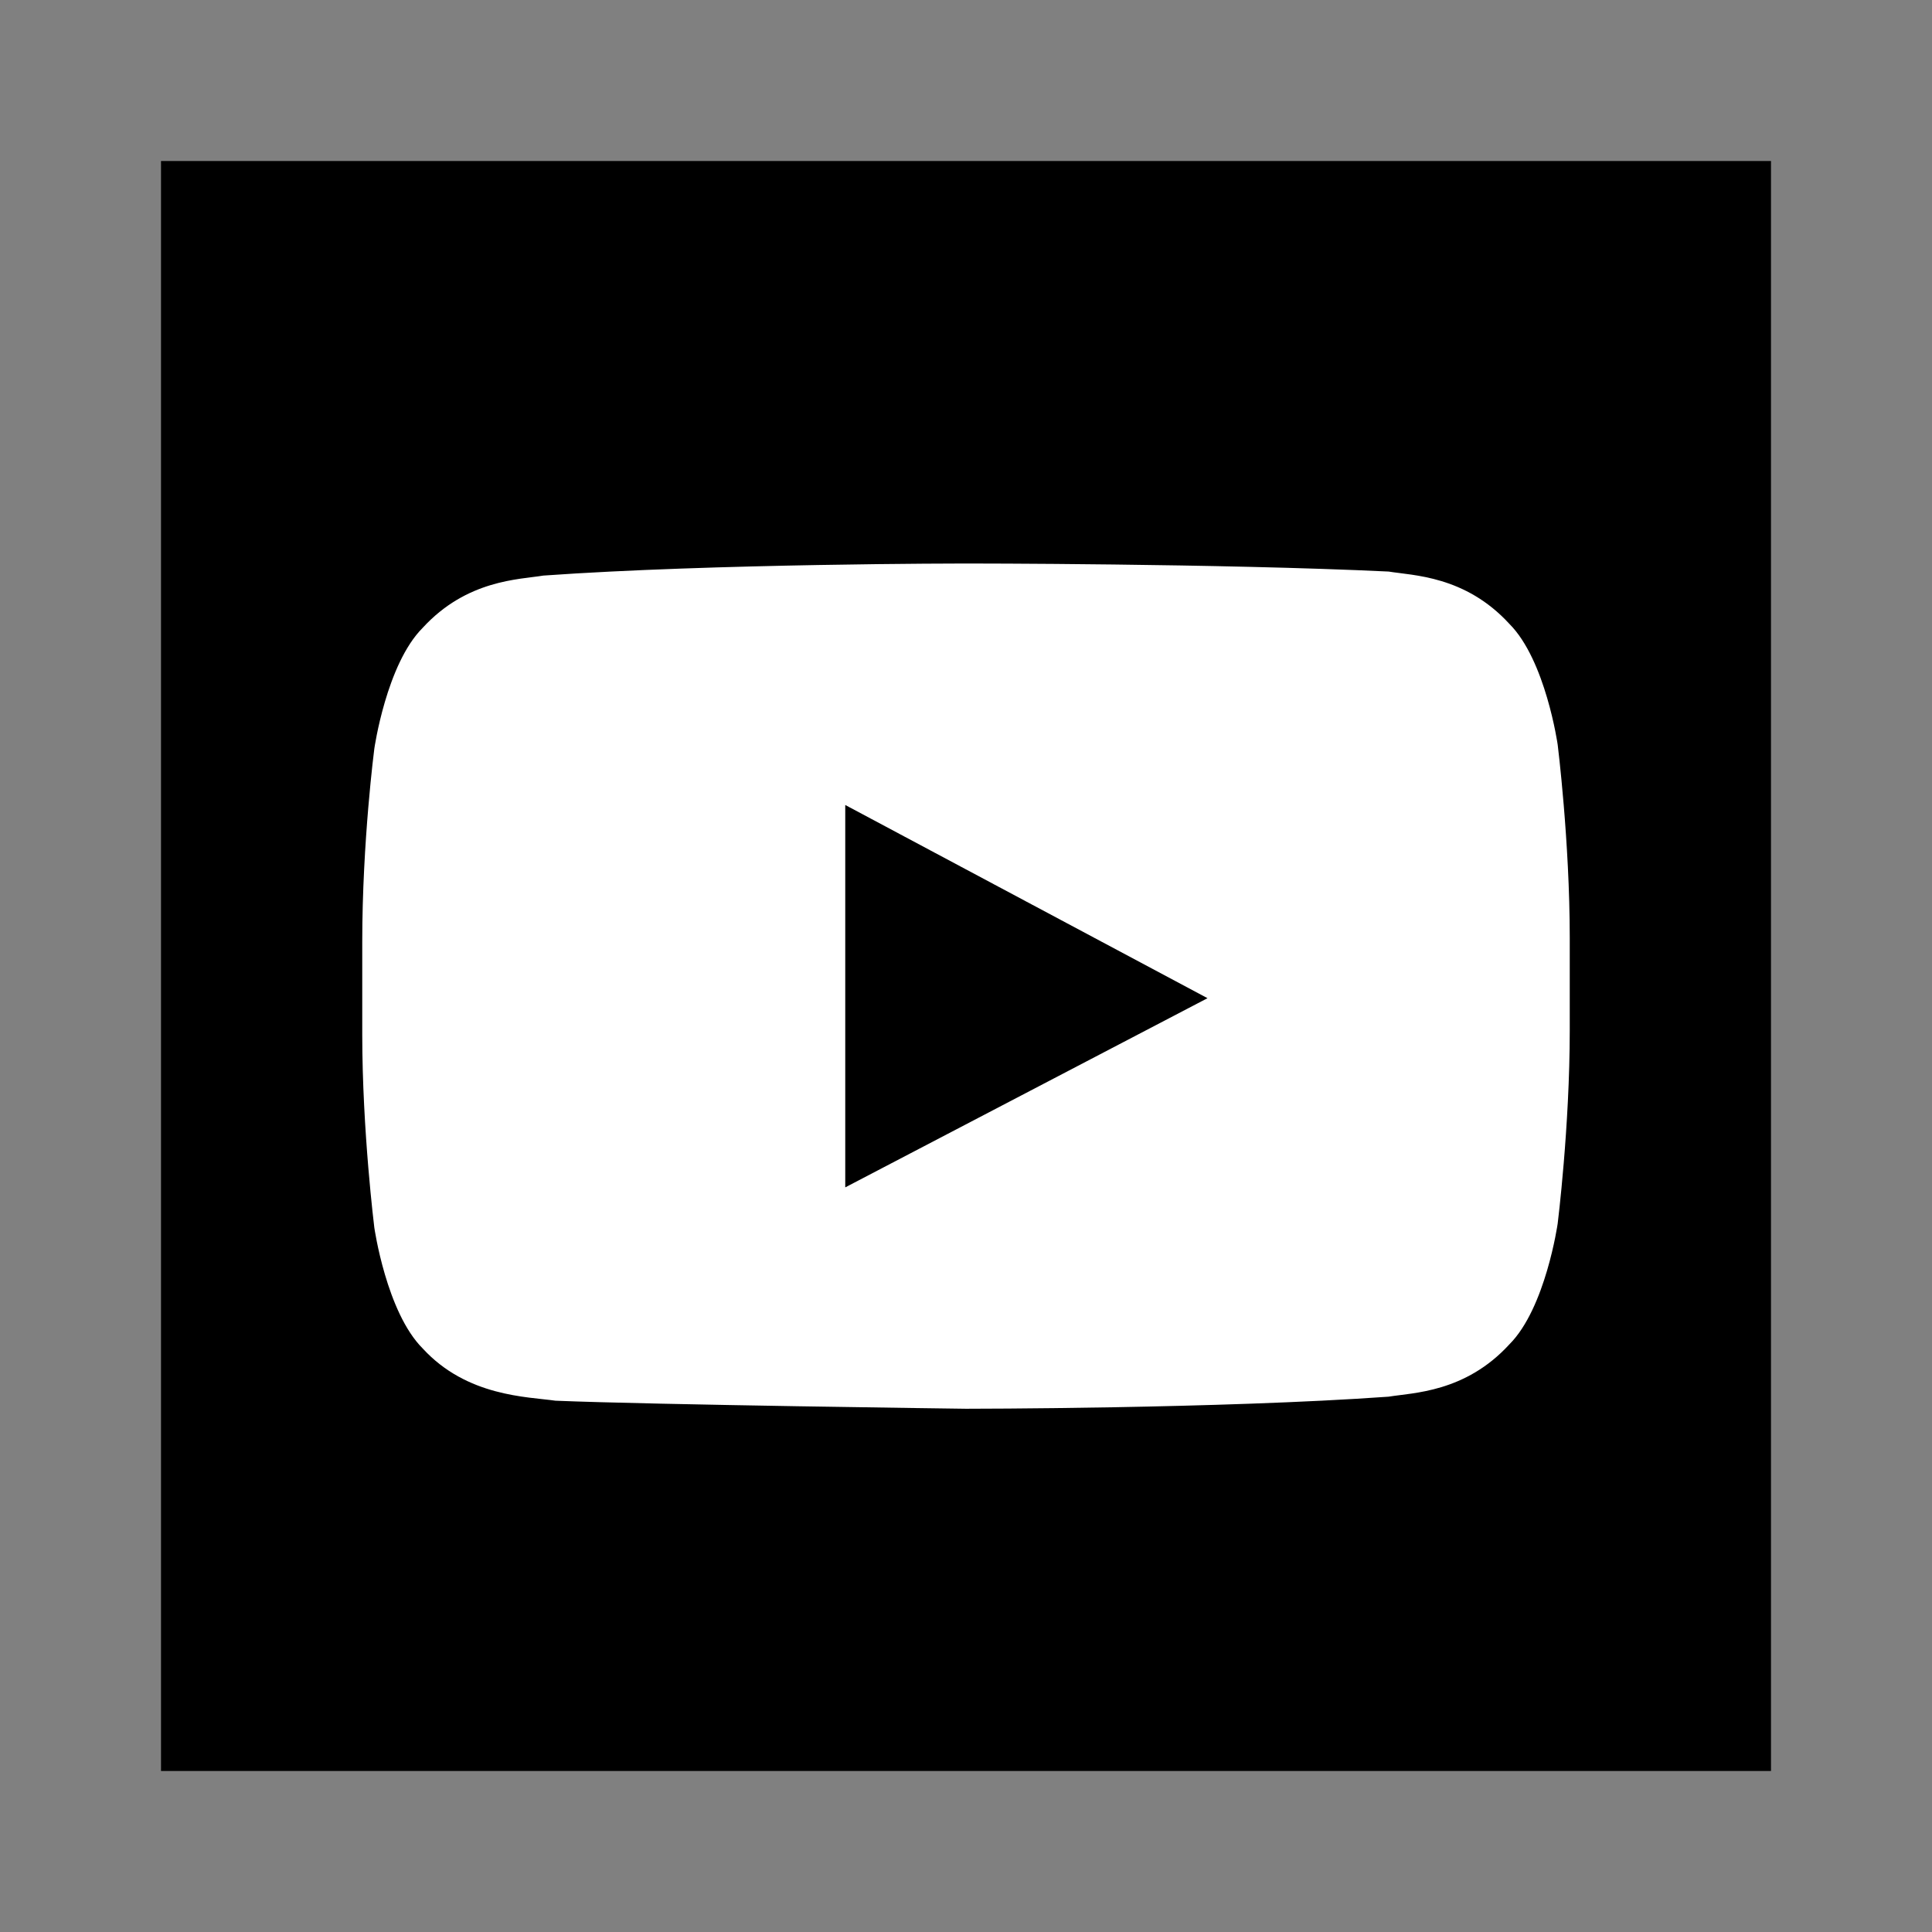
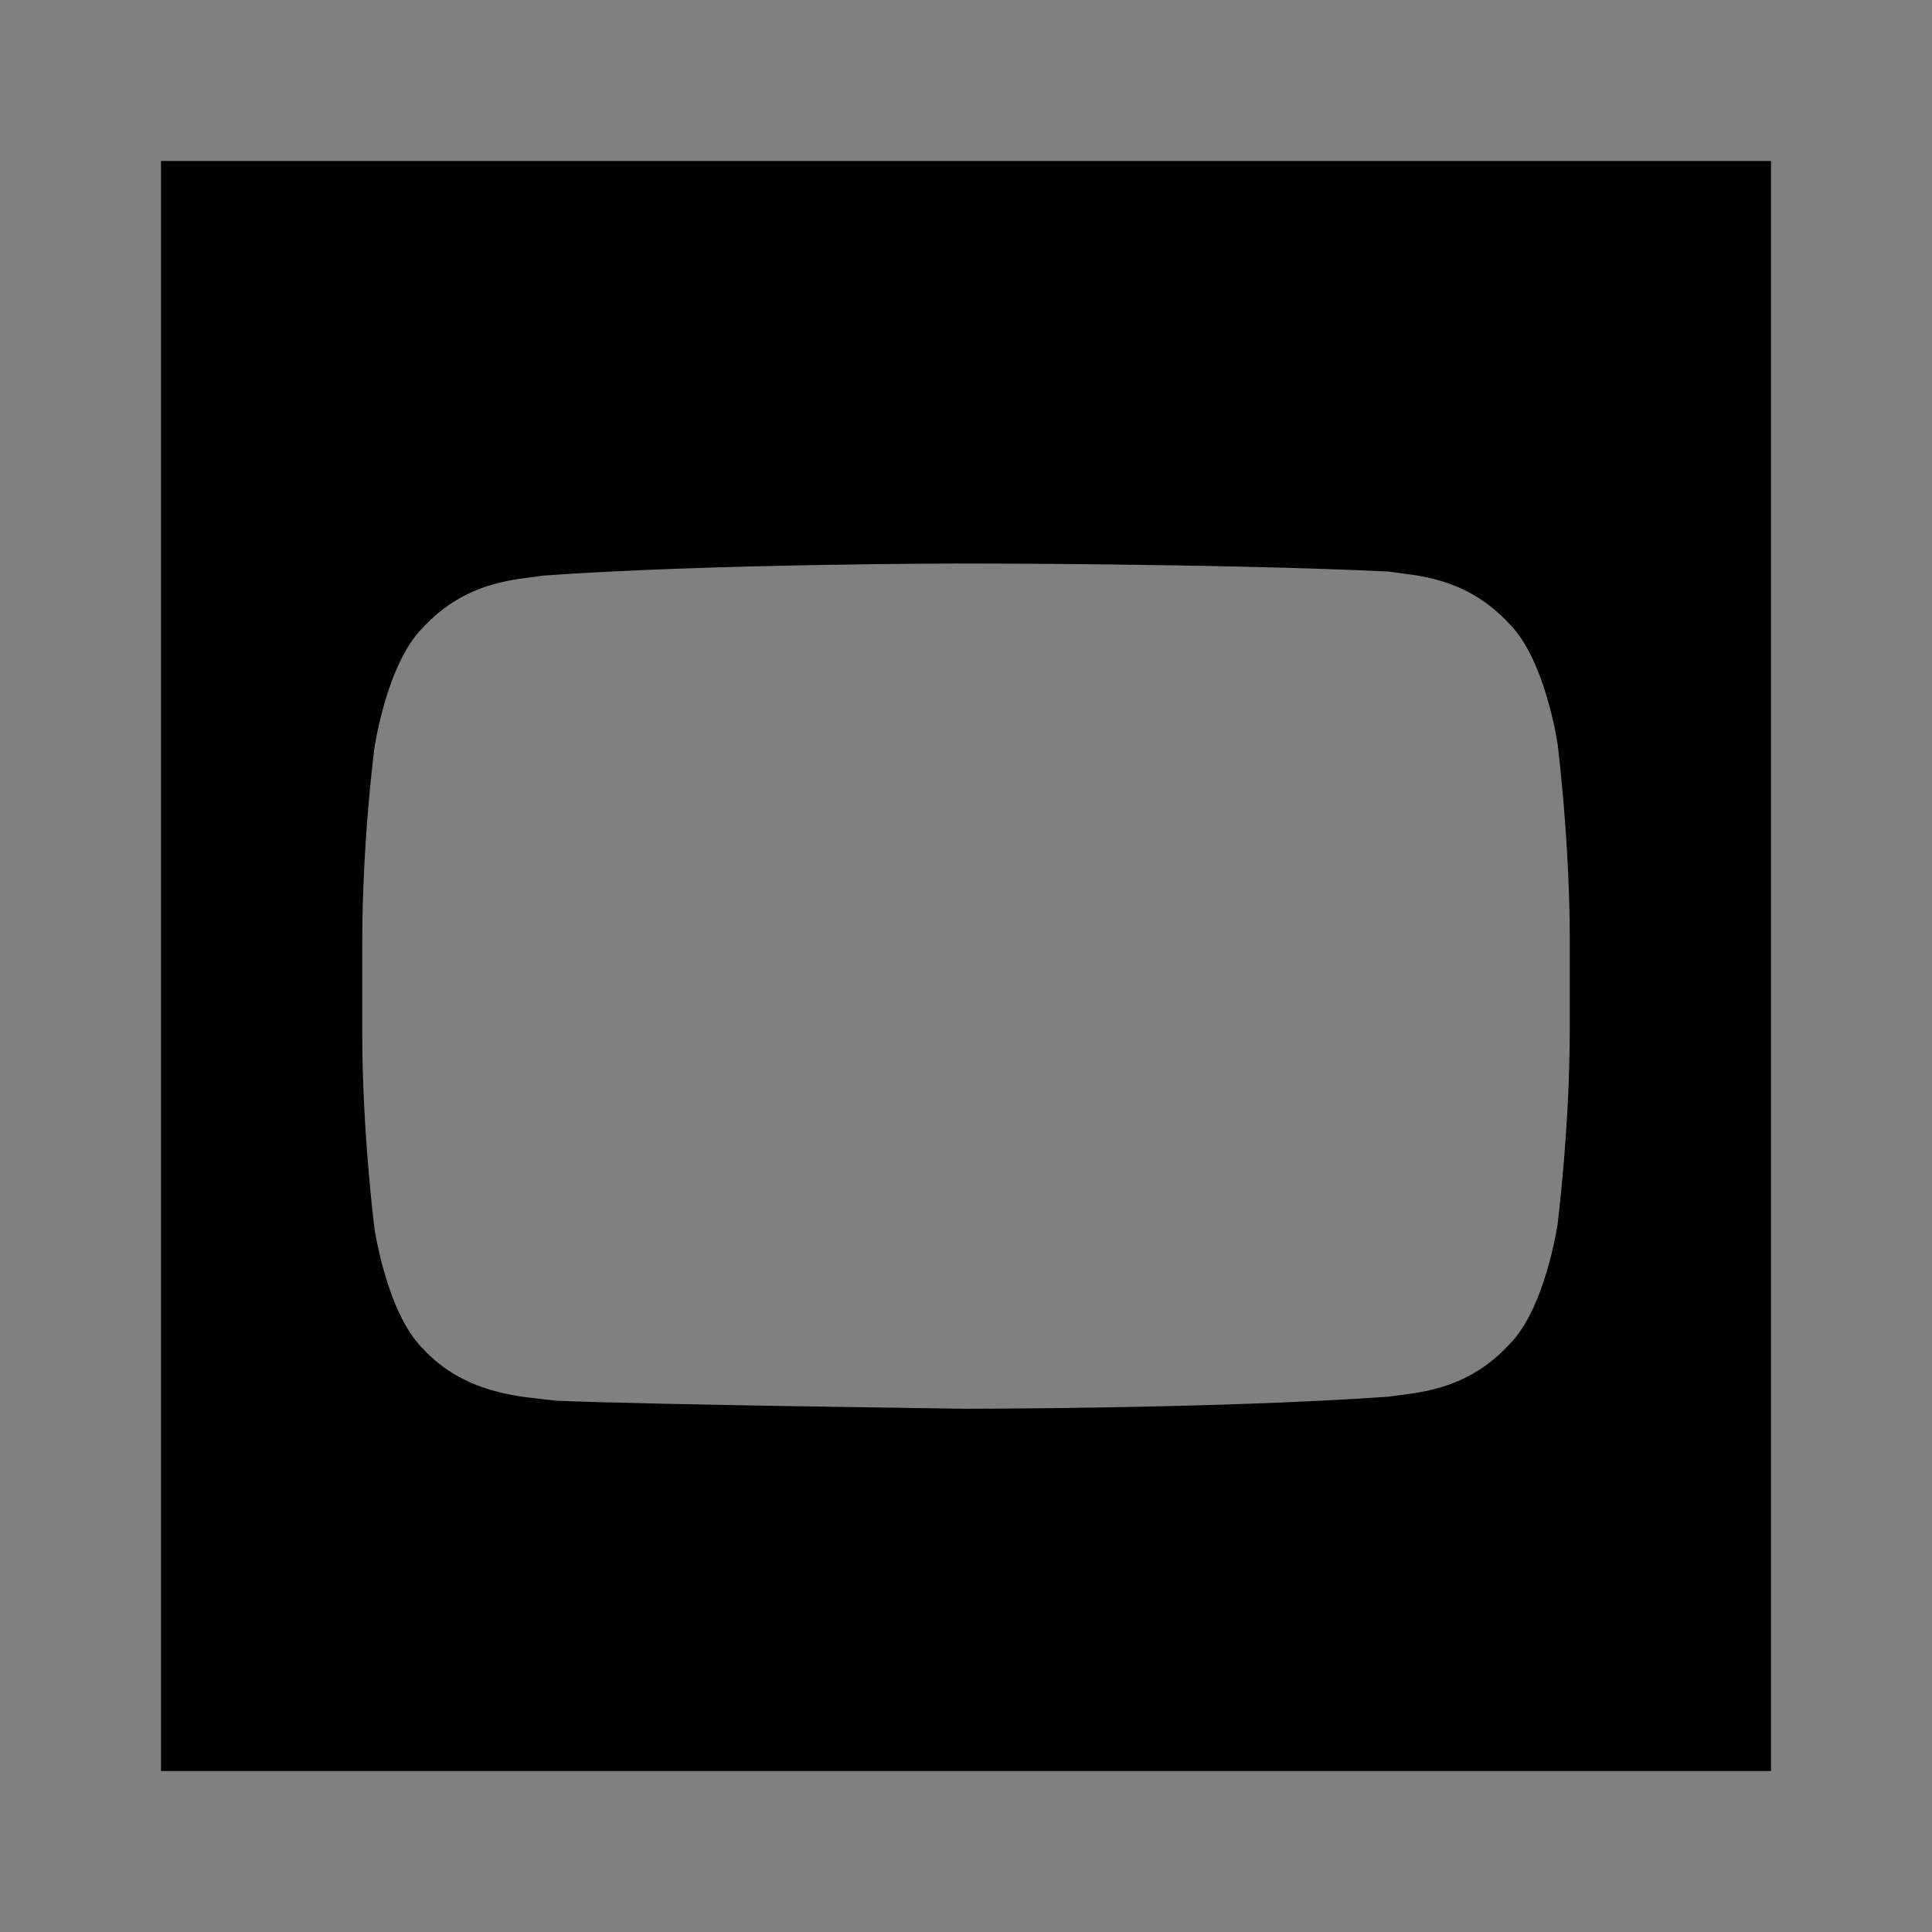
<svg xmlns="http://www.w3.org/2000/svg" version="1.1" x="0px" y="0px" viewBox="0 0 48 48" style="enable-background:new 0 0 48 48;" xml:space="preserve">
  <rect x="0" y="0" width="48" height="48" fill="#808080" stroke="none" />
  <style type="text/css">
	.st0{fill-rule:evenodd;clip-rule:evenodd;fill:#FFFFFF;}
	.st1{fill-rule:evenodd;clip-rule:evenodd;}
</style>
-   <rect x="6.3" y="7.3" class="st0" width="35.5" height="32.4" />
-   <path class="st1" d="M4,4h40v40H4V4z M21,29.5l0-9.5l9,4.8L21,29.5z M38.7,18.5c0,0-0.3-2.1-1.2-3c-1.1-1.2-2.4-1.2-3-1.3  C30.3,14,24,14,24,14h0c0,0-6.3,0-10.5,0.3c-0.6,0.1-1.9,0.1-3,1.3c-0.9,0.9-1.2,3-1.2,3S9,20.9,9,23.4v2.3c0,2.4,0.3,4.8,0.3,4.8  s0.3,2.1,1.2,3c1.1,1.2,2.6,1.2,3.3,1.3C16.2,34.9,24,35,24,35s6.3,0,10.5-0.3c0.6-0.1,1.9-0.1,3-1.3c0.9-0.9,1.2-3,1.2-3  S39,28,39,25.6v-2.3C39,20.9,38.7,18.5,38.7,18.5L38.7,18.5z" />
+   <path class="st1" d="M4,4h40v40H4V4z M21,29.5l0-9.5L21,29.5z M38.7,18.5c0,0-0.3-2.1-1.2-3c-1.1-1.2-2.4-1.2-3-1.3  C30.3,14,24,14,24,14h0c0,0-6.3,0-10.5,0.3c-0.6,0.1-1.9,0.1-3,1.3c-0.9,0.9-1.2,3-1.2,3S9,20.9,9,23.4v2.3c0,2.4,0.3,4.8,0.3,4.8  s0.3,2.1,1.2,3c1.1,1.2,2.6,1.2,3.3,1.3C16.2,34.9,24,35,24,35s6.3,0,10.5-0.3c0.6-0.1,1.9-0.1,3-1.3c0.9-0.9,1.2-3,1.2-3  S39,28,39,25.6v-2.3C39,20.9,38.7,18.5,38.7,18.5L38.7,18.5z" />
</svg>